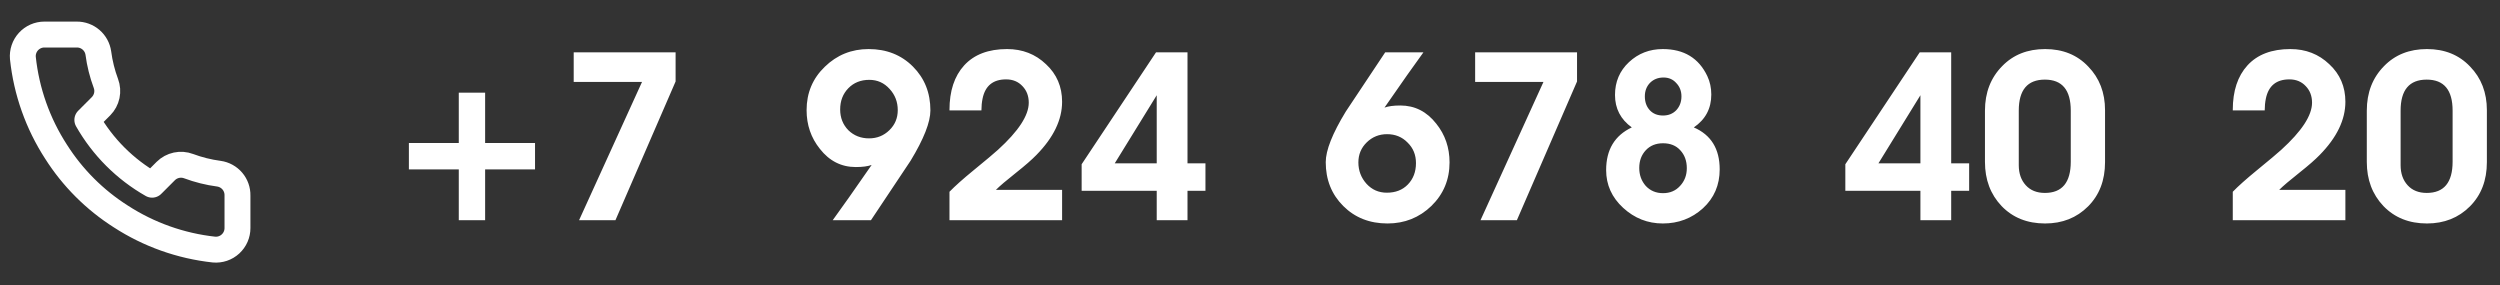
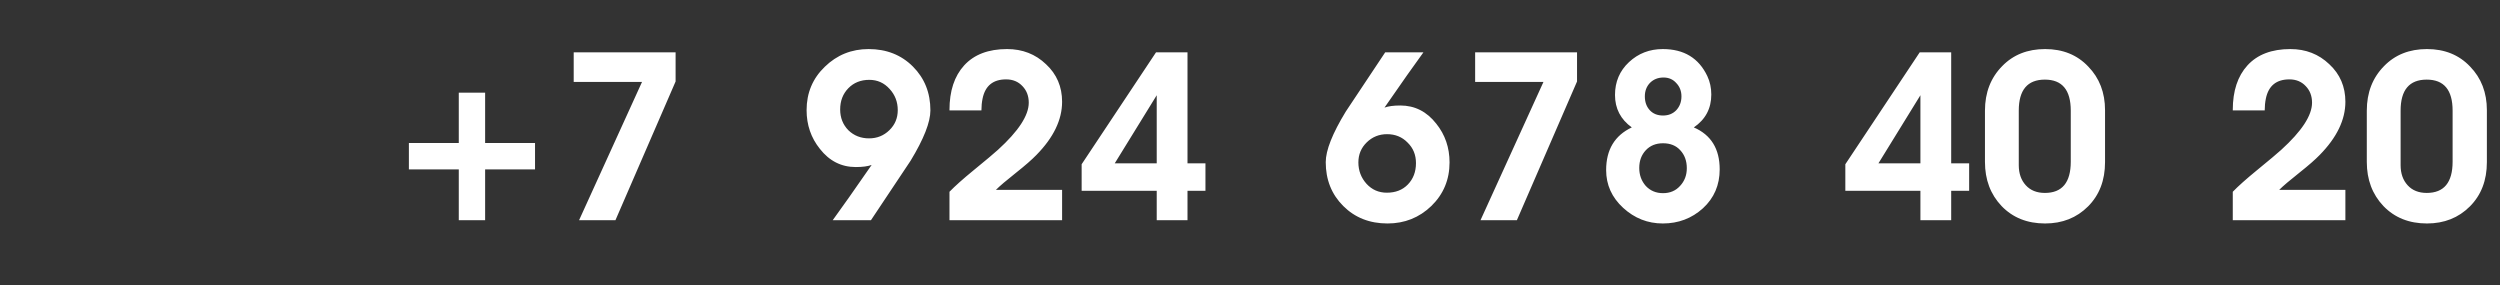
<svg xmlns="http://www.w3.org/2000/svg" width="193" height="22" viewBox="0 0 193 22" fill="none">
  <rect x="0" y="0" width="193" height="22" fill="#333333" stroke="none" />
  <path d="M41.304 13.076H37.452V17H35.418V13.076H31.566V11.042H35.418V7.154H37.452V11.042H41.304V13.076ZM52.156 6.29L47.512 17H44.704L49.564 6.326H44.29V4.04H52.156V6.29ZM62.269 8.504C62.269 7.172 62.737 6.056 63.673 5.156C64.609 4.244 65.737 3.788 67.057 3.788C68.437 3.788 69.577 4.238 70.477 5.138C71.377 6.038 71.827 7.166 71.827 8.522C71.827 9.434 71.317 10.73 70.297 12.41C69.613 13.43 68.593 14.96 67.237 17H64.285C64.969 16.064 65.971 14.642 67.291 12.734C66.991 12.842 66.583 12.896 66.067 12.896C64.951 12.896 64.027 12.428 63.295 11.492C62.611 10.64 62.269 9.644 62.269 8.504ZM64.861 8.45C64.861 9.086 65.071 9.62 65.491 10.052C65.923 10.472 66.457 10.682 67.093 10.682C67.705 10.682 68.227 10.472 68.659 10.052C69.091 9.632 69.307 9.116 69.307 8.504C69.307 7.868 69.097 7.322 68.677 6.866C68.257 6.398 67.735 6.164 67.111 6.164C66.451 6.164 65.911 6.38 65.491 6.812C65.071 7.244 64.861 7.79 64.861 8.45ZM77.746 3.788C78.934 3.788 79.936 4.178 80.752 4.958C81.58 5.726 81.994 6.692 81.994 7.856C81.994 9.248 81.334 10.616 80.014 11.96C79.666 12.32 79.144 12.776 78.448 13.328C77.704 13.916 77.182 14.36 76.882 14.66H81.994V17H73.3V14.804C73.732 14.36 74.344 13.814 75.136 13.166C76.12 12.362 76.756 11.828 77.044 11.564C78.628 10.124 79.42 8.912 79.42 7.928C79.42 7.412 79.258 6.986 78.934 6.65C78.61 6.302 78.19 6.128 77.674 6.128C76.666 6.128 76.06 6.62 75.856 7.604C75.796 7.892 75.766 8.198 75.766 8.522H73.3V8.486C73.3 7.022 73.678 5.876 74.434 5.048C75.202 4.208 76.306 3.788 77.746 3.788ZM93.061 14.732H91.675V17H89.299V14.732H83.503V12.68L89.245 4.04H91.675V12.608H93.061V14.732ZM89.299 12.608V7.352L86.059 12.608H89.299ZM111.905 12.536C111.905 13.868 111.437 14.99 110.501 15.902C109.565 16.802 108.437 17.252 107.117 17.252C105.737 17.252 104.597 16.802 103.697 15.902C102.797 15.002 102.347 13.874 102.347 12.518C102.347 11.606 102.863 10.304 103.895 8.612C104.567 7.604 105.581 6.08 106.937 4.04H109.889C109.205 4.976 108.203 6.398 106.883 8.306C107.183 8.198 107.591 8.144 108.107 8.144C109.223 8.144 110.147 8.612 110.879 9.548C111.563 10.4 111.905 11.396 111.905 12.536ZM109.313 12.59C109.313 11.954 109.097 11.426 108.665 11.006C108.245 10.574 107.717 10.358 107.081 10.358C106.469 10.358 105.947 10.568 105.515 10.988C105.083 11.408 104.867 11.924 104.867 12.536C104.867 13.172 105.077 13.724 105.497 14.192C105.917 14.648 106.439 14.876 107.063 14.876C107.735 14.876 108.275 14.666 108.683 14.246C109.103 13.814 109.313 13.262 109.313 12.59ZM121.747 6.29L117.103 17H114.295L119.155 6.326H113.881V4.04H121.747V6.29ZM132.76 13.076C132.76 14.288 132.328 15.29 131.464 16.082C130.6 16.862 129.568 17.252 128.368 17.252C127.204 17.252 126.184 16.85 125.308 16.046C124.432 15.242 123.994 14.27 123.994 13.13C123.994 11.558 124.654 10.46 125.974 9.836C125.11 9.212 124.678 8.378 124.678 7.334C124.678 6.314 125.038 5.468 125.758 4.796C126.478 4.124 127.348 3.788 128.368 3.788C130 3.788 131.146 4.484 131.806 5.876C132.01 6.308 132.112 6.782 132.112 7.298C132.112 8.378 131.662 9.224 130.762 9.836C132.094 10.412 132.76 11.492 132.76 13.076ZM129.808 7.442C129.808 7.034 129.676 6.692 129.412 6.416C129.16 6.128 128.83 5.984 128.422 5.984C128.002 5.984 127.654 6.122 127.378 6.398C127.114 6.674 126.982 7.022 126.982 7.442C126.982 7.874 127.108 8.228 127.36 8.504C127.612 8.78 127.954 8.918 128.386 8.918C128.806 8.918 129.148 8.78 129.412 8.504C129.676 8.216 129.808 7.862 129.808 7.442ZM130.222 12.986C130.222 12.422 130.054 11.96 129.718 11.6C129.394 11.24 128.95 11.06 128.386 11.06C127.834 11.06 127.39 11.24 127.054 11.6C126.718 11.96 126.55 12.416 126.55 12.968C126.55 13.508 126.718 13.97 127.054 14.354C127.402 14.726 127.846 14.912 128.386 14.912C128.926 14.912 129.364 14.726 129.7 14.354C130.048 13.982 130.222 13.526 130.222 12.986ZM152.018 14.732H150.632V17H148.256V14.732H142.46V12.68L148.202 4.04H150.632V12.608H152.018V14.732ZM148.256 12.608V7.352L145.016 12.608H148.256ZM153.239 12.5V8.54C153.239 7.148 153.683 6.002 154.571 5.102C155.423 4.226 156.527 3.788 157.883 3.788C159.251 3.788 160.361 4.238 161.213 5.138C162.077 6.026 162.509 7.148 162.509 8.504V12.518C162.509 13.922 162.071 15.062 161.195 15.938C160.319 16.814 159.215 17.252 157.883 17.252C156.503 17.252 155.381 16.802 154.517 15.902C153.665 15.002 153.239 13.868 153.239 12.5ZM155.849 8.54V12.752C155.849 13.388 156.029 13.904 156.389 14.3C156.749 14.696 157.241 14.894 157.865 14.894C159.197 14.894 159.863 14.09 159.863 12.482V8.54C159.863 6.944 159.197 6.146 157.865 6.146C156.521 6.146 155.849 6.944 155.849 8.54ZM176.816 3.788C178.004 3.788 179.006 4.178 179.822 4.958C180.65 5.726 181.064 6.692 181.064 7.856C181.064 9.248 180.404 10.616 179.084 11.96C178.736 12.32 178.214 12.776 177.518 13.328C176.774 13.916 176.252 14.36 175.952 14.66H181.064V17H172.37V14.804C172.802 14.36 173.414 13.814 174.206 13.166C175.19 12.362 175.826 11.828 176.114 11.564C177.698 10.124 178.49 8.912 178.49 7.928C178.49 7.412 178.328 6.986 178.004 6.65C177.68 6.302 177.26 6.128 176.744 6.128C175.736 6.128 175.13 6.62 174.926 7.604C174.866 7.892 174.836 8.198 174.836 8.522H172.37V8.486C172.37 7.022 172.748 5.876 173.504 5.048C174.272 4.208 175.376 3.788 176.816 3.788ZM182.717 12.5V8.54C182.717 7.148 183.161 6.002 184.049 5.102C184.901 4.226 186.005 3.788 187.361 3.788C188.729 3.788 189.839 4.238 190.691 5.138C191.555 6.026 191.987 7.148 191.987 8.504V12.518C191.987 13.922 191.549 15.062 190.673 15.938C189.797 16.814 188.693 17.252 187.361 17.252C185.981 17.252 184.859 16.802 183.995 15.902C183.143 15.002 182.717 13.868 182.717 12.5ZM185.327 8.54V12.752C185.327 13.388 185.507 13.904 185.867 14.3C186.227 14.696 186.719 14.894 187.343 14.894C188.675 14.894 189.341 14.09 189.341 12.482V8.54C189.341 6.944 188.675 6.146 187.343 6.146C185.999 6.146 185.327 6.944 185.327 8.54Z" fill="white" />
  <g clip-path="url(#clip0_1_297)">
-     <path d="M18.333 15.1V17.6C18.334 17.832 18.287 18.062 18.194 18.275C18.101 18.488 17.964 18.678 17.793 18.835C17.622 18.992 17.42 19.112 17.201 19.186C16.981 19.26 16.748 19.288 16.517 19.267C13.952 18.988 11.489 18.112 9.325 16.709C7.311 15.429 5.604 13.722 4.325 11.709C2.917 9.535 2.04 7.06 1.767 4.484C1.746 4.253 1.773 4.021 1.847 3.802C1.921 3.582 2.04 3.381 2.196 3.21C2.352 3.039 2.541 2.903 2.753 2.809C2.965 2.716 3.193 2.667 3.425 2.667H5.925C6.329 2.663 6.721 2.806 7.028 3.07C7.335 3.334 7.535 3.7 7.592 4.1C7.697 4.9 7.893 5.686 8.175 6.442C8.287 6.74 8.311 7.064 8.245 7.376C8.178 7.688 8.024 7.974 7.8 8.2L6.742 9.259C7.928 11.345 9.655 13.072 11.742 14.259L12.8 13.2C13.026 12.976 13.312 12.822 13.624 12.755C13.936 12.689 14.26 12.713 14.558 12.825C15.314 13.107 16.1 13.303 16.9 13.409C17.305 13.466 17.674 13.67 17.939 13.982C18.203 14.294 18.343 14.692 18.333 15.1Z" stroke="white" stroke-width="2" stroke-linecap="round" stroke-linejoin="round" />
-   </g>
+     </g>
  <defs>
    <clipPath id="clip0_1_297">
-       <rect width="20" height="20" fill="white" transform="translate(0 1)" />
-     </clipPath>
+       </clipPath>
  </defs>
</svg>